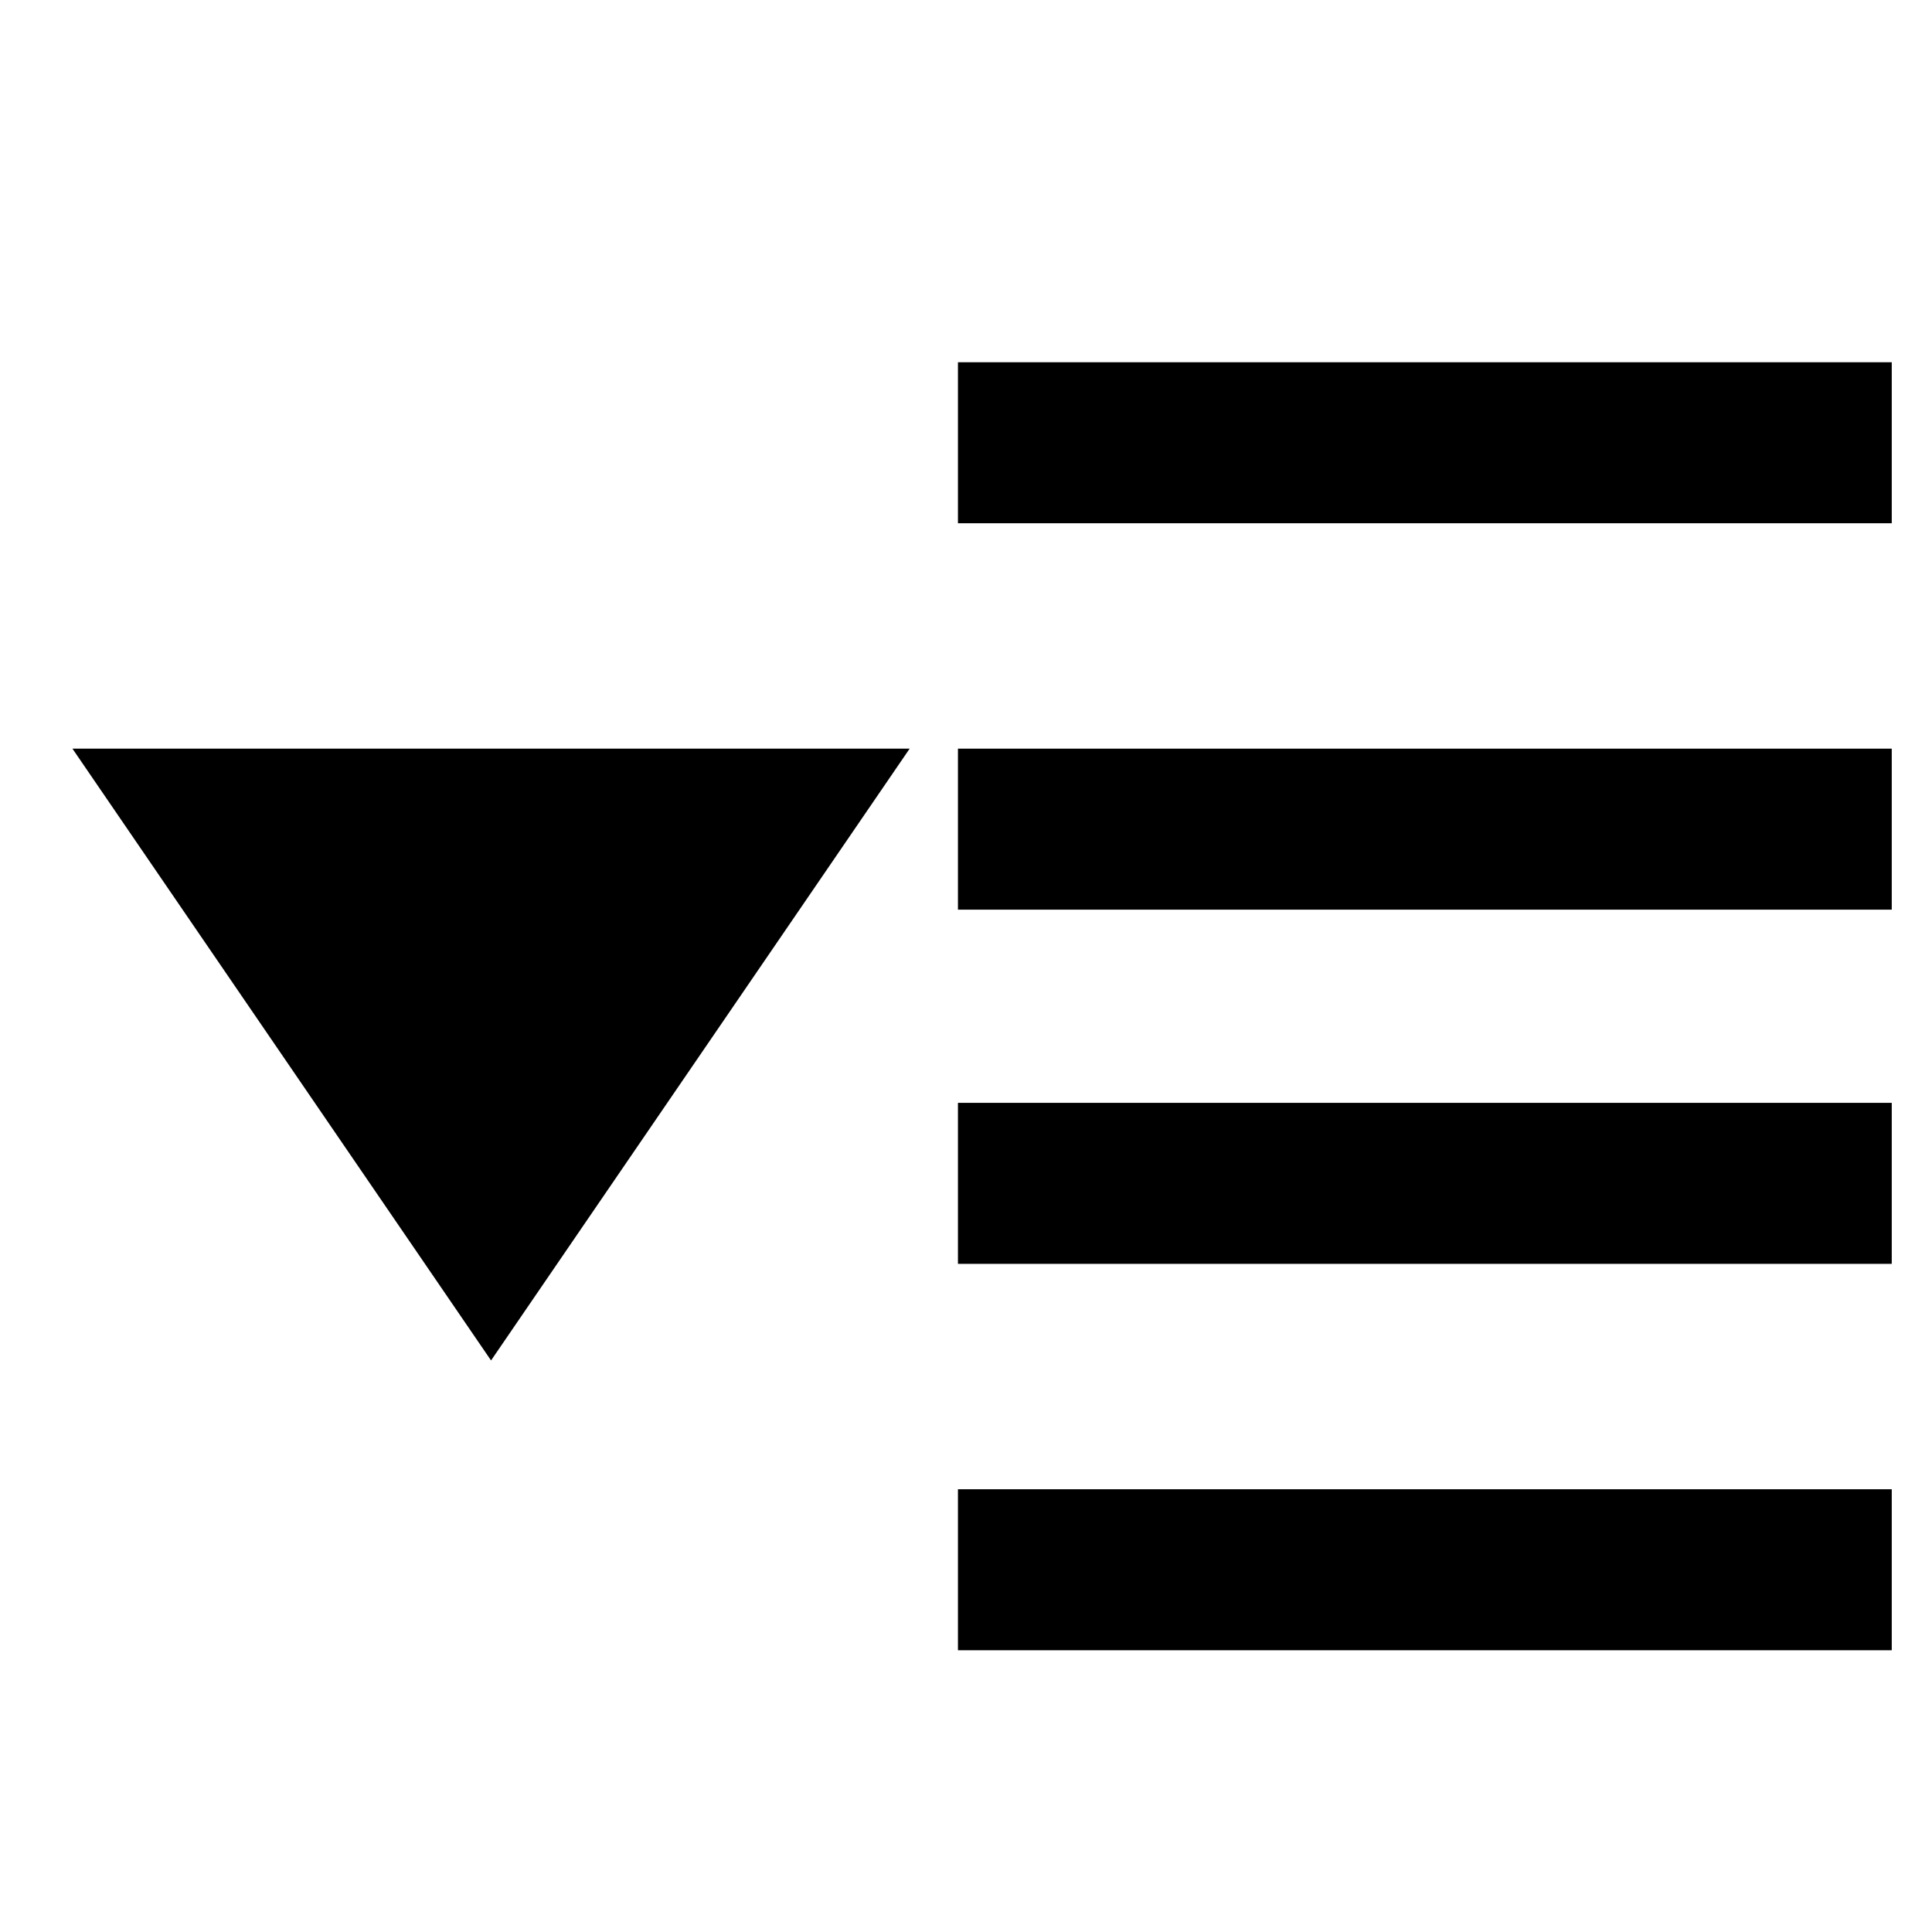
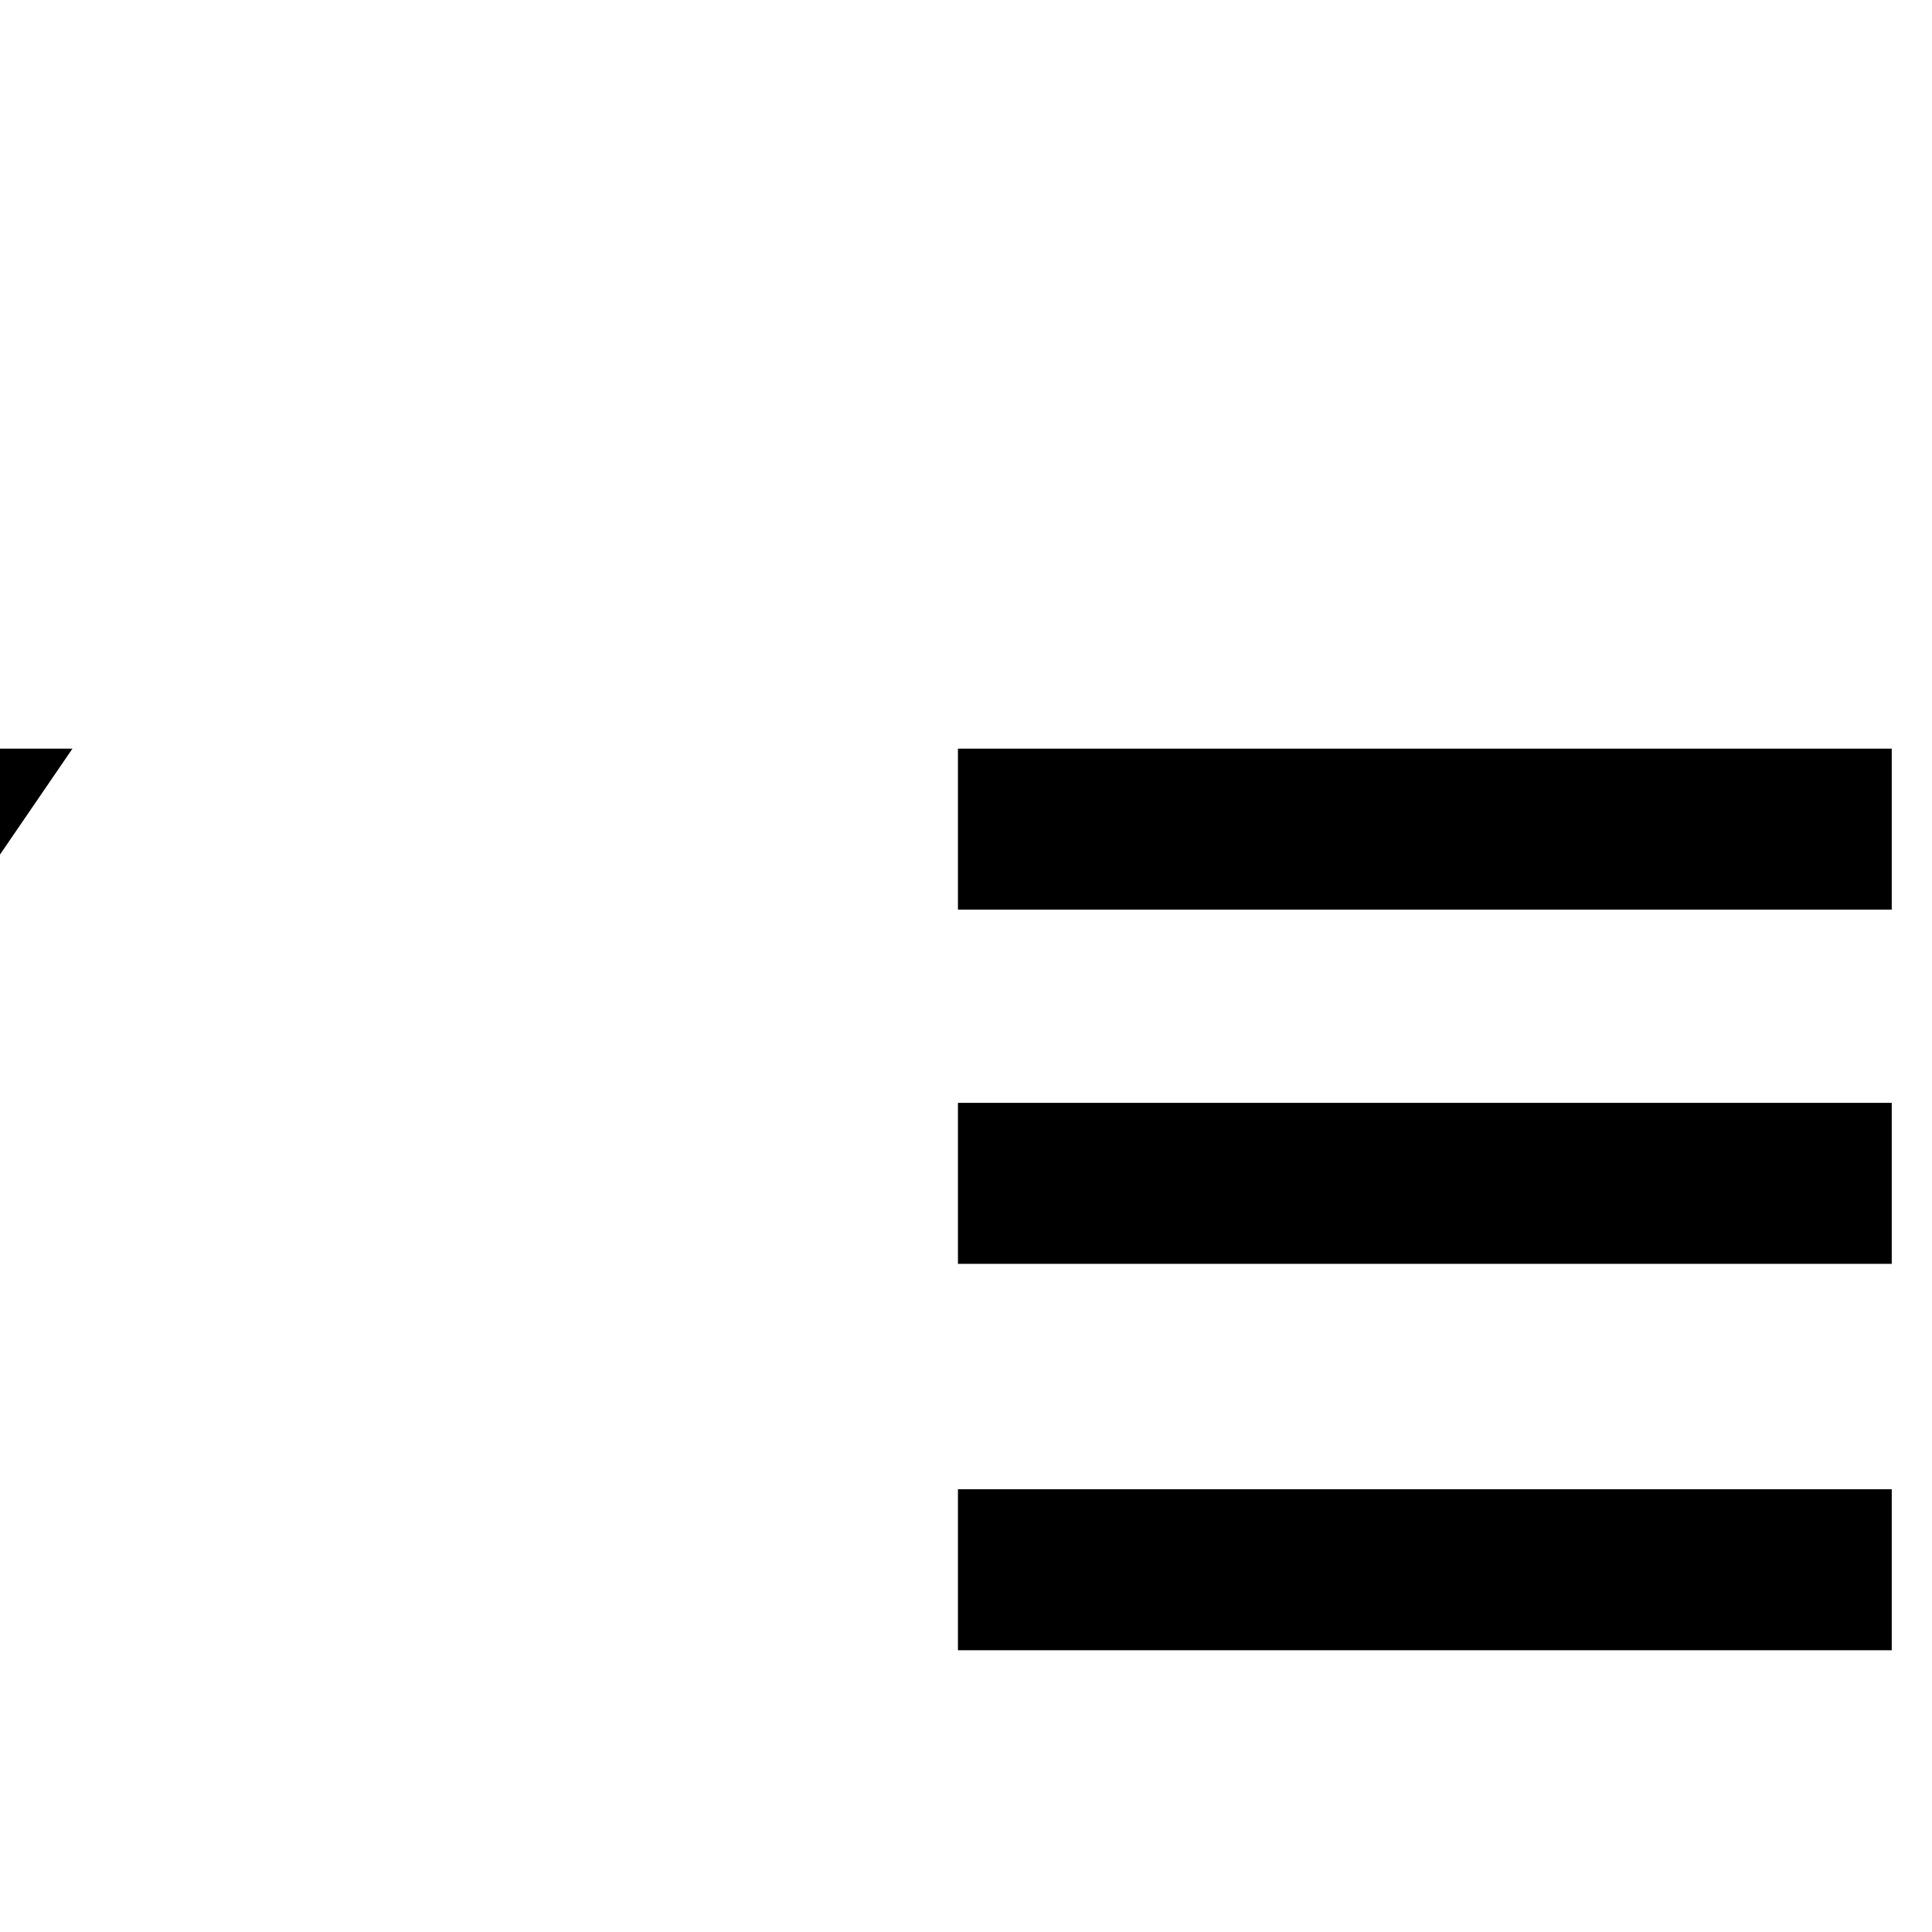
<svg xmlns="http://www.w3.org/2000/svg" width="120" height="120">
-   <path stroke-width="0" id="svg_11" d="m4.5,46.5l52,0l-26,38l-26,-38z" stroke="#000" fill="#000" />
+   <path stroke-width="0" id="svg_11" d="m4.5,46.5l-26,38l-26,-38z" stroke="#000" fill="#000" />
  <g id="svg_16">
-     <line stroke-width="10" id="svg_12" y2="27.5" x2="117.5" y1="27.5" x1="59.5" stroke="#000" fill="#000" />
    <line id="svg_13" stroke-width="10" y2="51.5" x2="117.5" y1="51.5" x1="59.5" stroke="#000" fill="#000" />
    <line id="svg_14" stroke-width="10" y2="73.5" x2="117.5" y1="73.5" x1="59.5" stroke="#000" fill="#000" />
    <line id="svg_15" stroke-width="10" y2="97.5" x2="117.5" y1="97.5" x1="59.5" stroke="#000" fill="#000" />
  </g>
</svg>